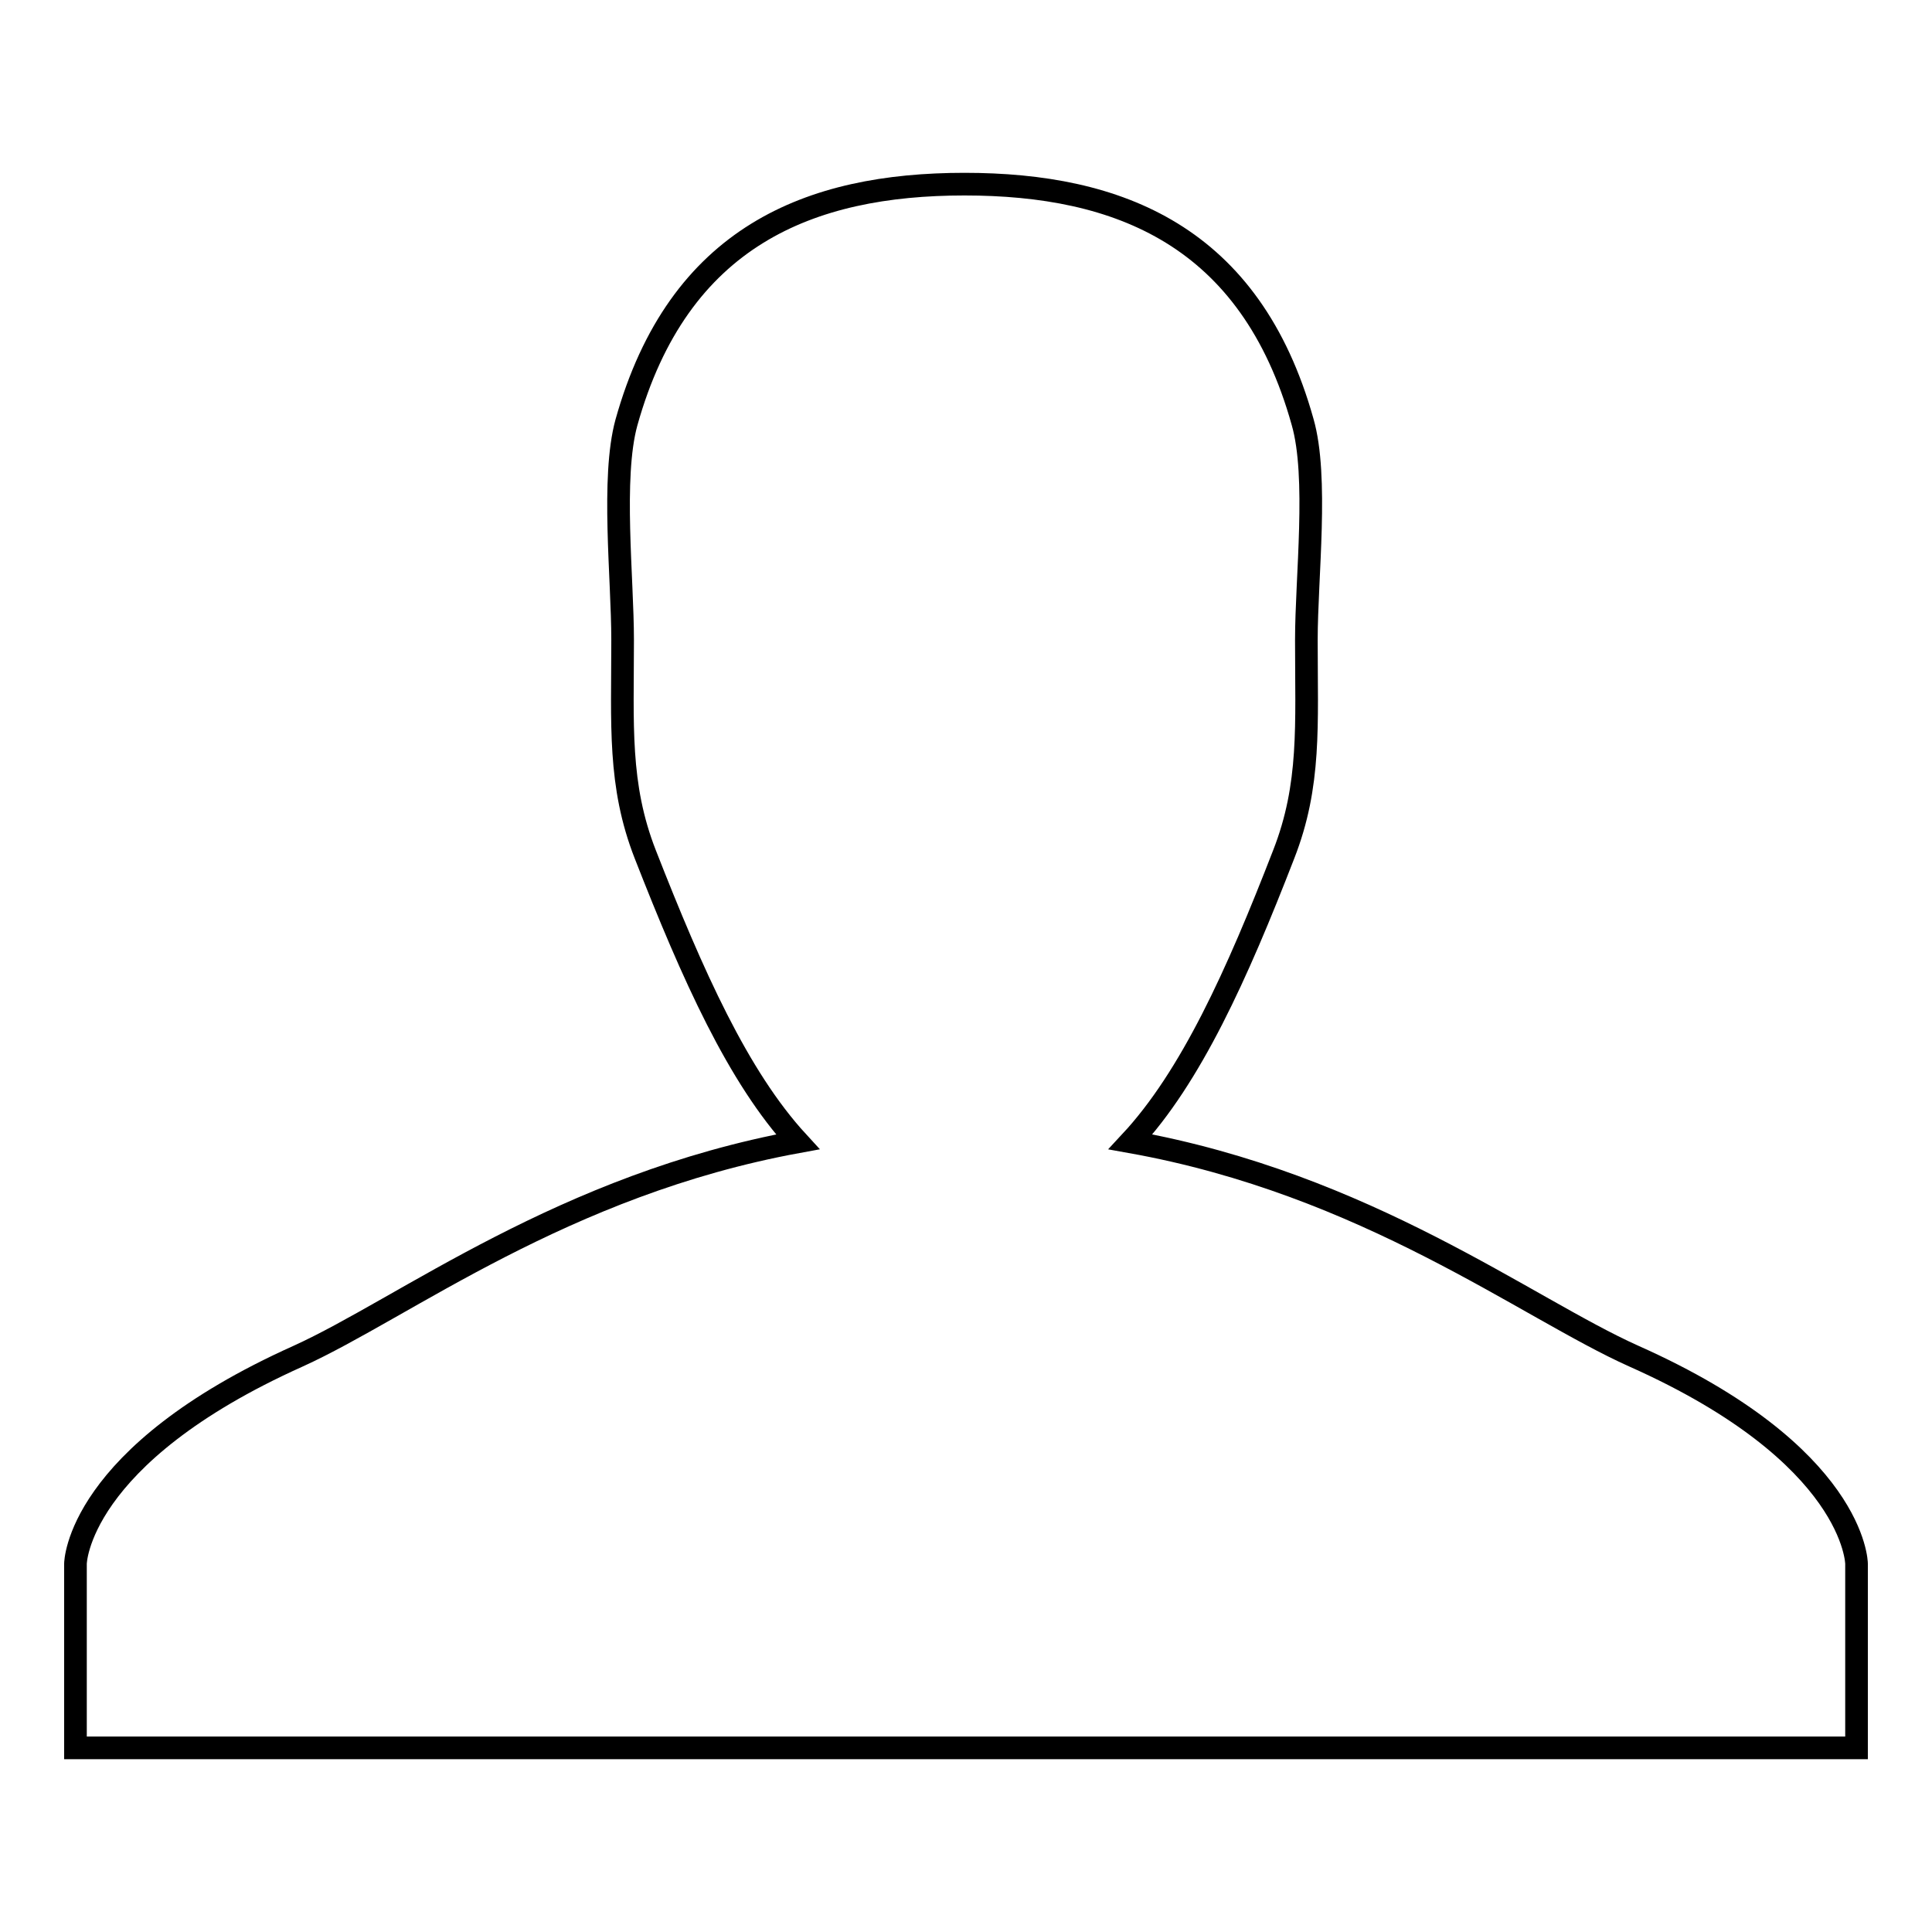
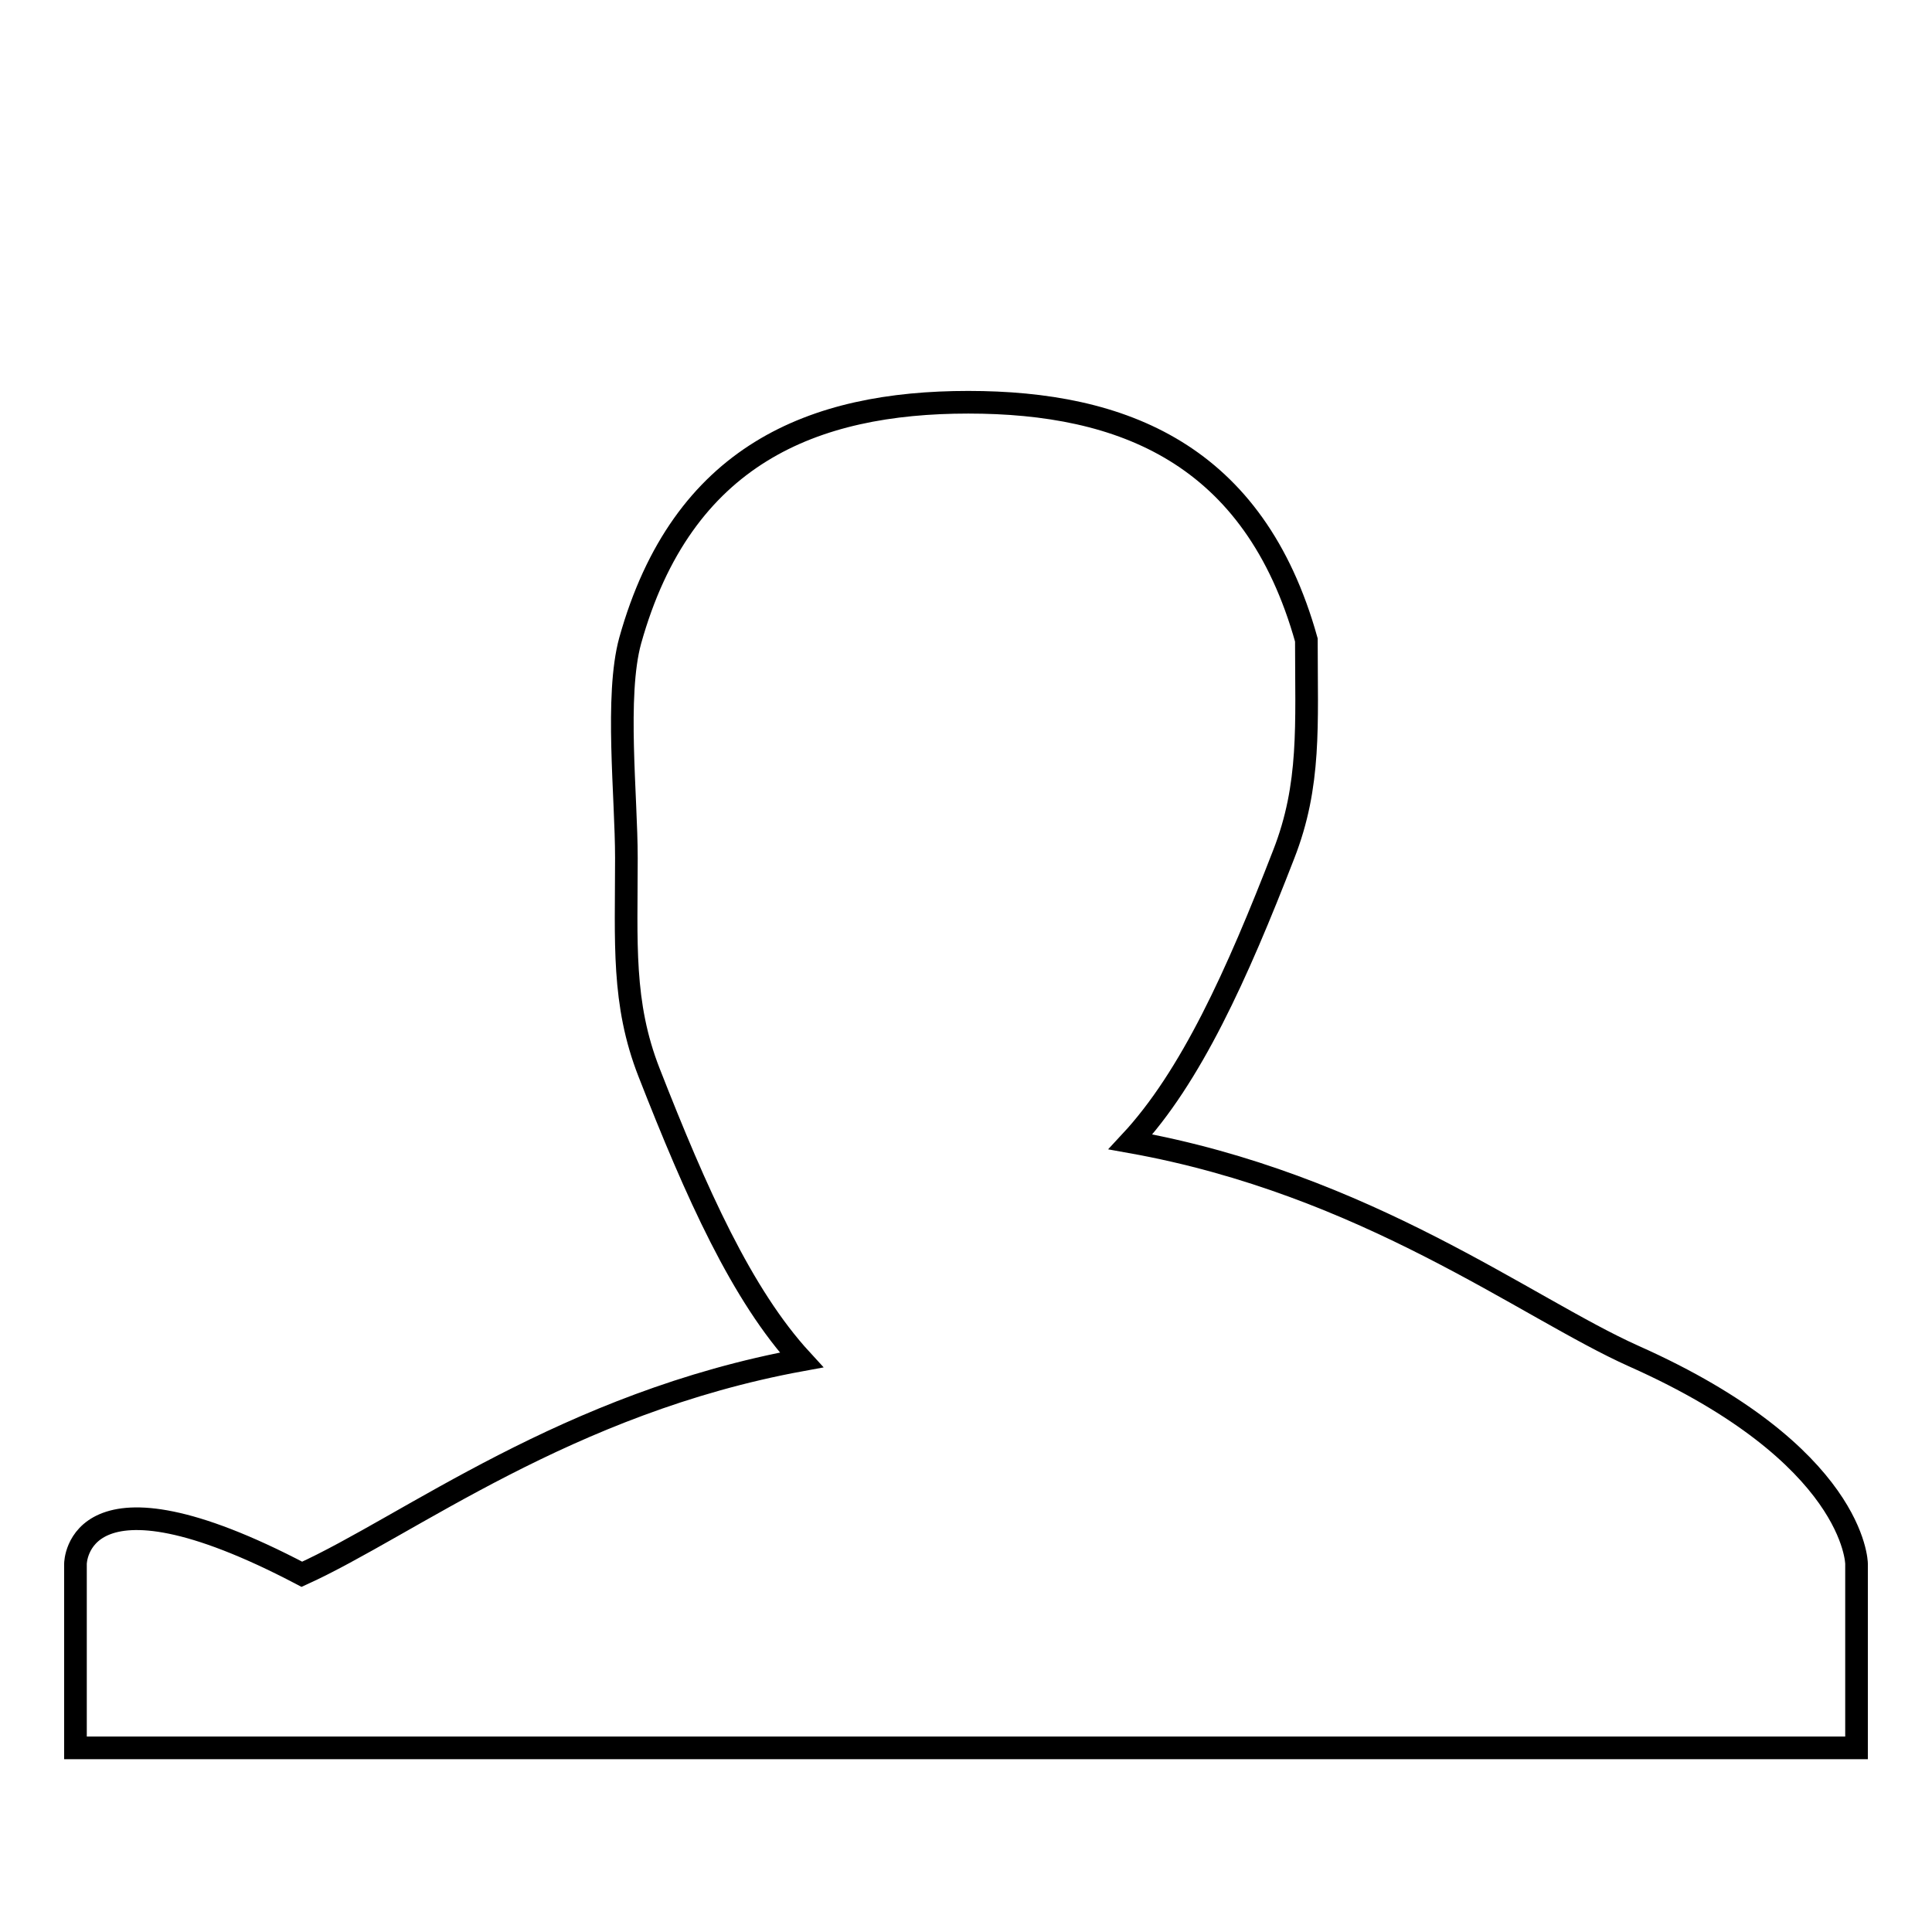
<svg xmlns="http://www.w3.org/2000/svg" version="1.1" x="0px" y="0px" viewBox="0 0 256 256" enable-background="new 0 0 256 256" xml:space="preserve">
  <g>
    <g>
-       <path stroke-width="3" fill-opacity="0" stroke="#000000" d="M216.5,179.7c-14.3-6.4-35.4-22.8-66.7-28.4c8-8.6,14.1-22.1,20.3-38.1c3.6-9.2,3-17.1,3-28.4c0-8.3,1.6-21.6-0.5-28.9c-6.9-24.7-24.4-31.5-44.8-31.5c-20.5,0-37.9,6.9-44.8,31.6c-2,7.3-0.5,20.6-0.5,28.8c0,11.2-0.6,19.2,3,28.4c6.3,16.1,12.3,29.5,20.2,38.1c-31.1,5.7-52.1,22-66.2,28.4C10.1,192.9,10,207.2,10,207.2v24.4l236,0v-24.4C246,207.2,245.9,192.8,216.5,179.7L216.5,179.7z" />
+       <path stroke-width="3" fill-opacity="0" stroke="#000000" d="M216.5,179.7c-14.3-6.4-35.4-22.8-66.7-28.4c8-8.6,14.1-22.1,20.3-38.1c3.6-9.2,3-17.1,3-28.4c-6.9-24.7-24.4-31.5-44.8-31.5c-20.5,0-37.9,6.9-44.8,31.6c-2,7.3-0.5,20.6-0.5,28.8c0,11.2-0.6,19.2,3,28.4c6.3,16.1,12.3,29.5,20.2,38.1c-31.1,5.7-52.1,22-66.2,28.4C10.1,192.9,10,207.2,10,207.2v24.4l236,0v-24.4C246,207.2,245.9,192.8,216.5,179.7L216.5,179.7z" />
    </g>
  </g>
</svg>